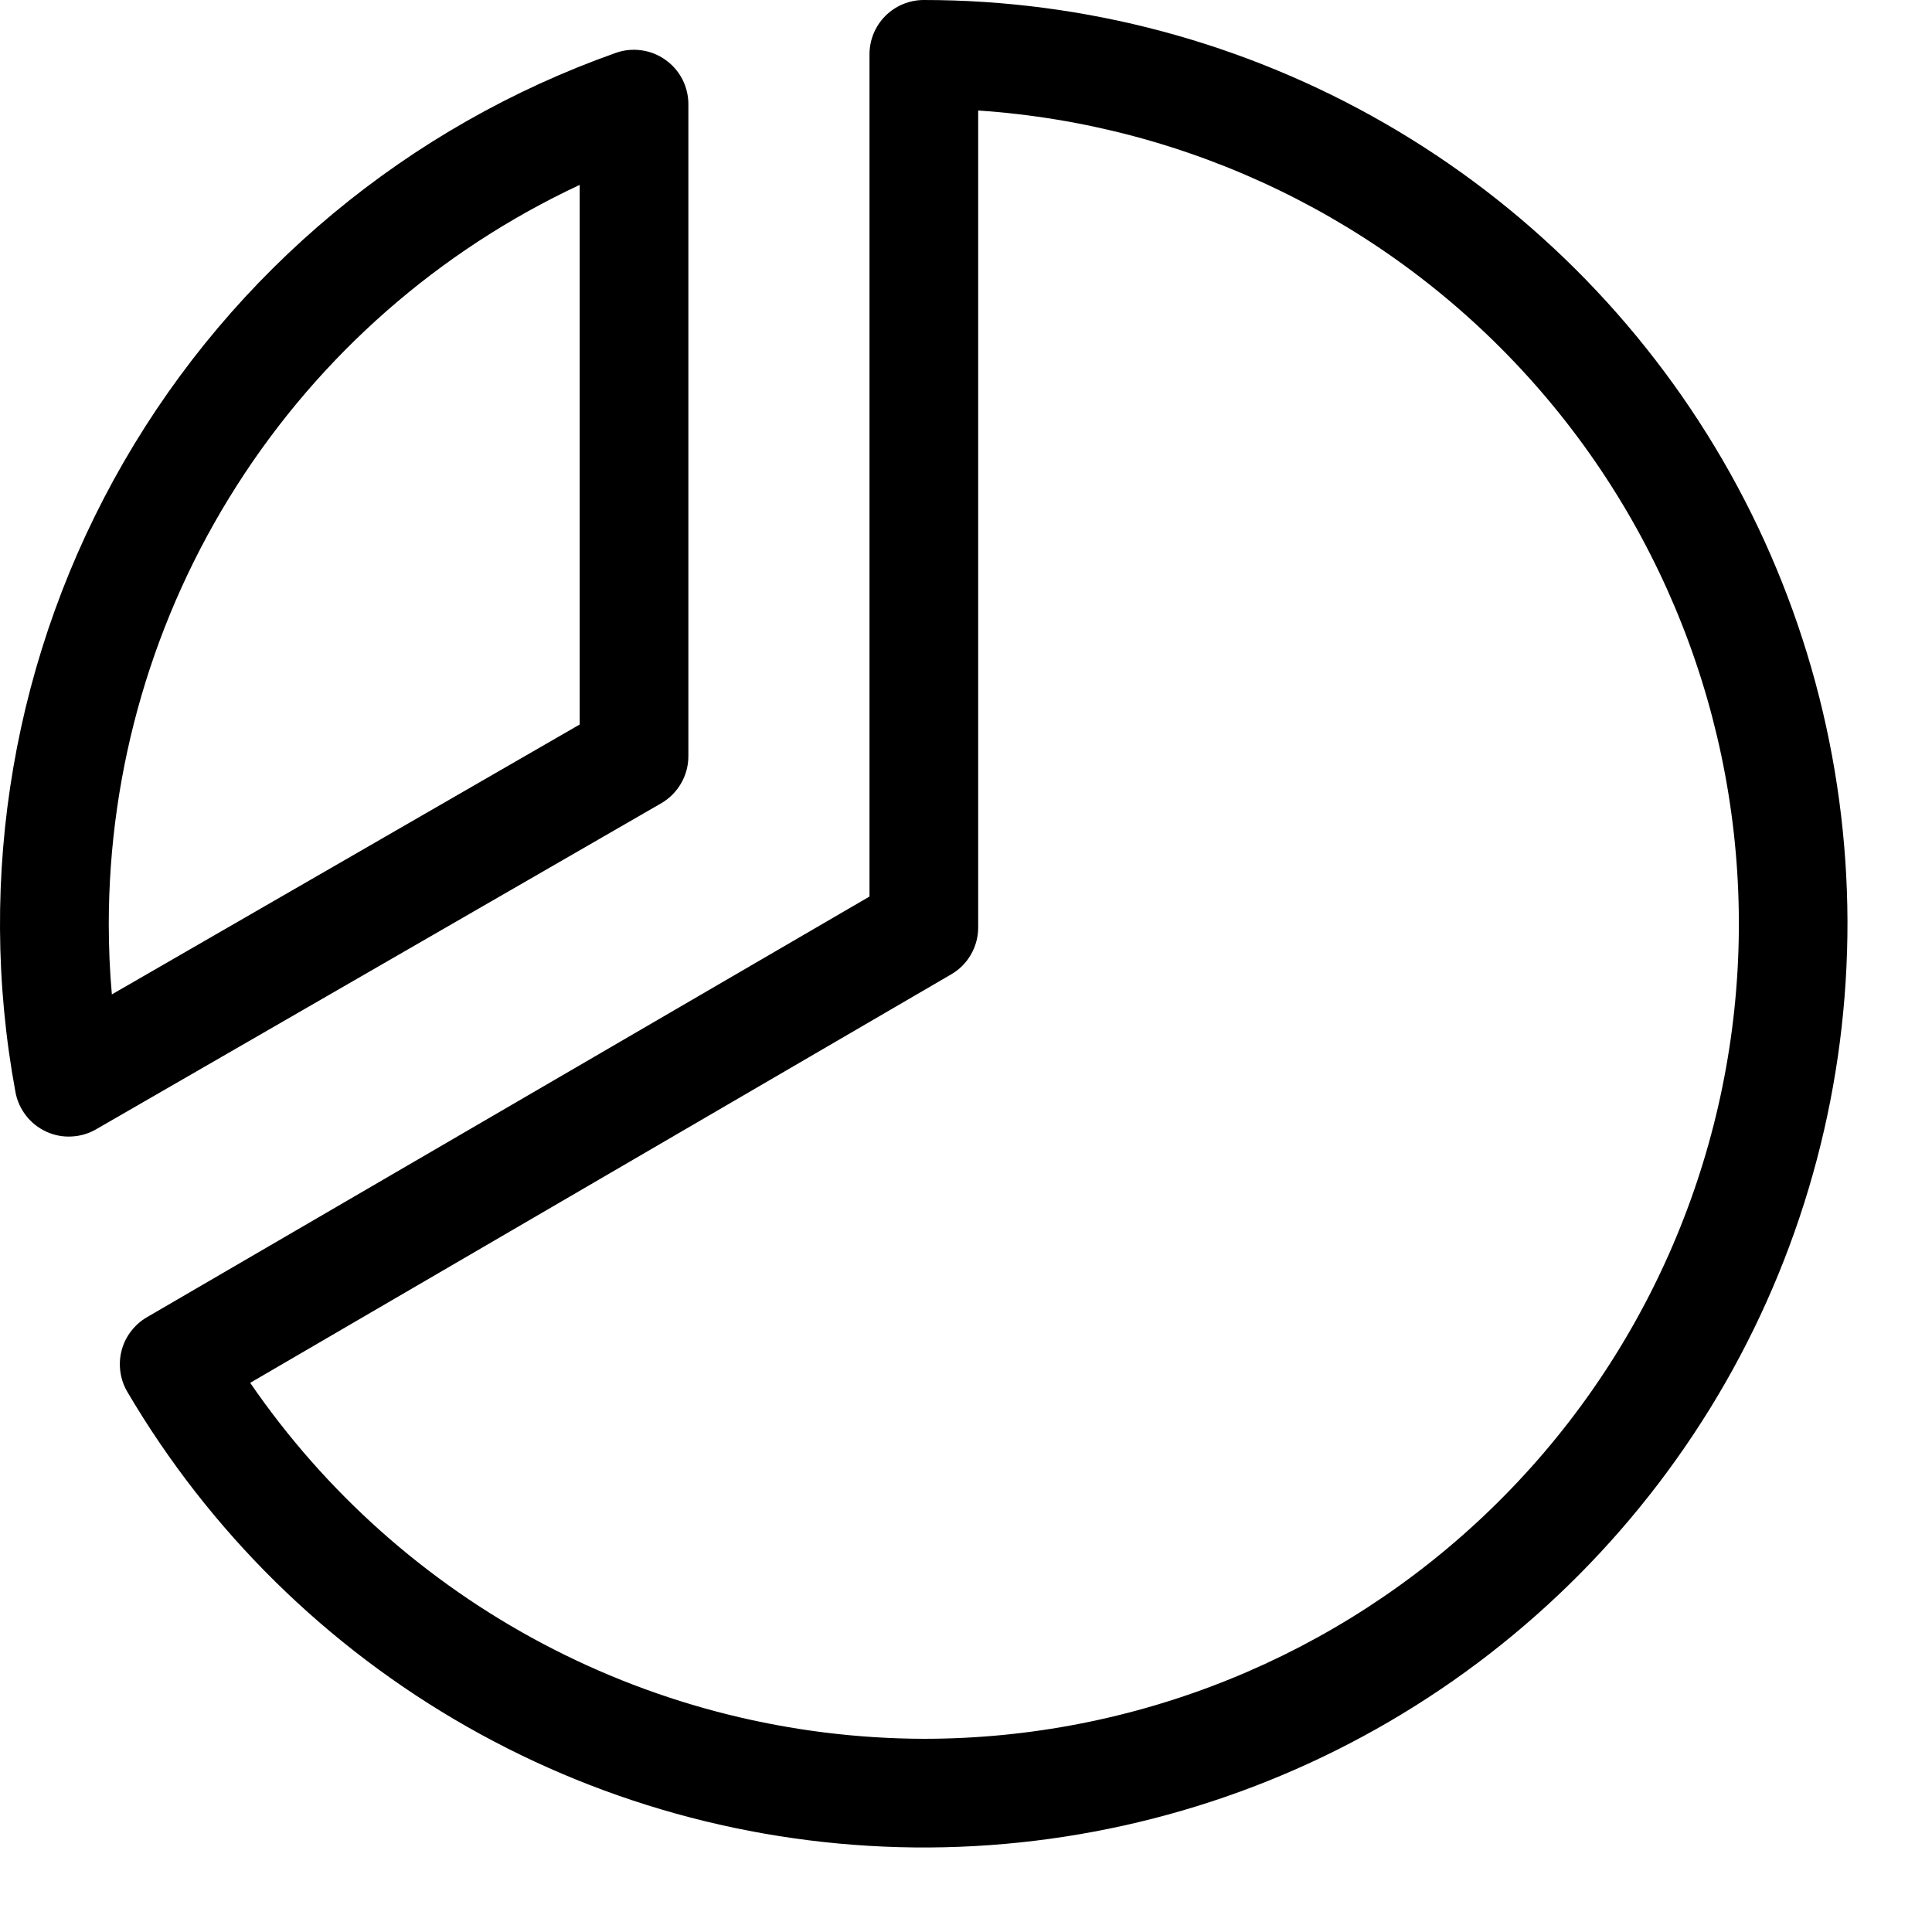
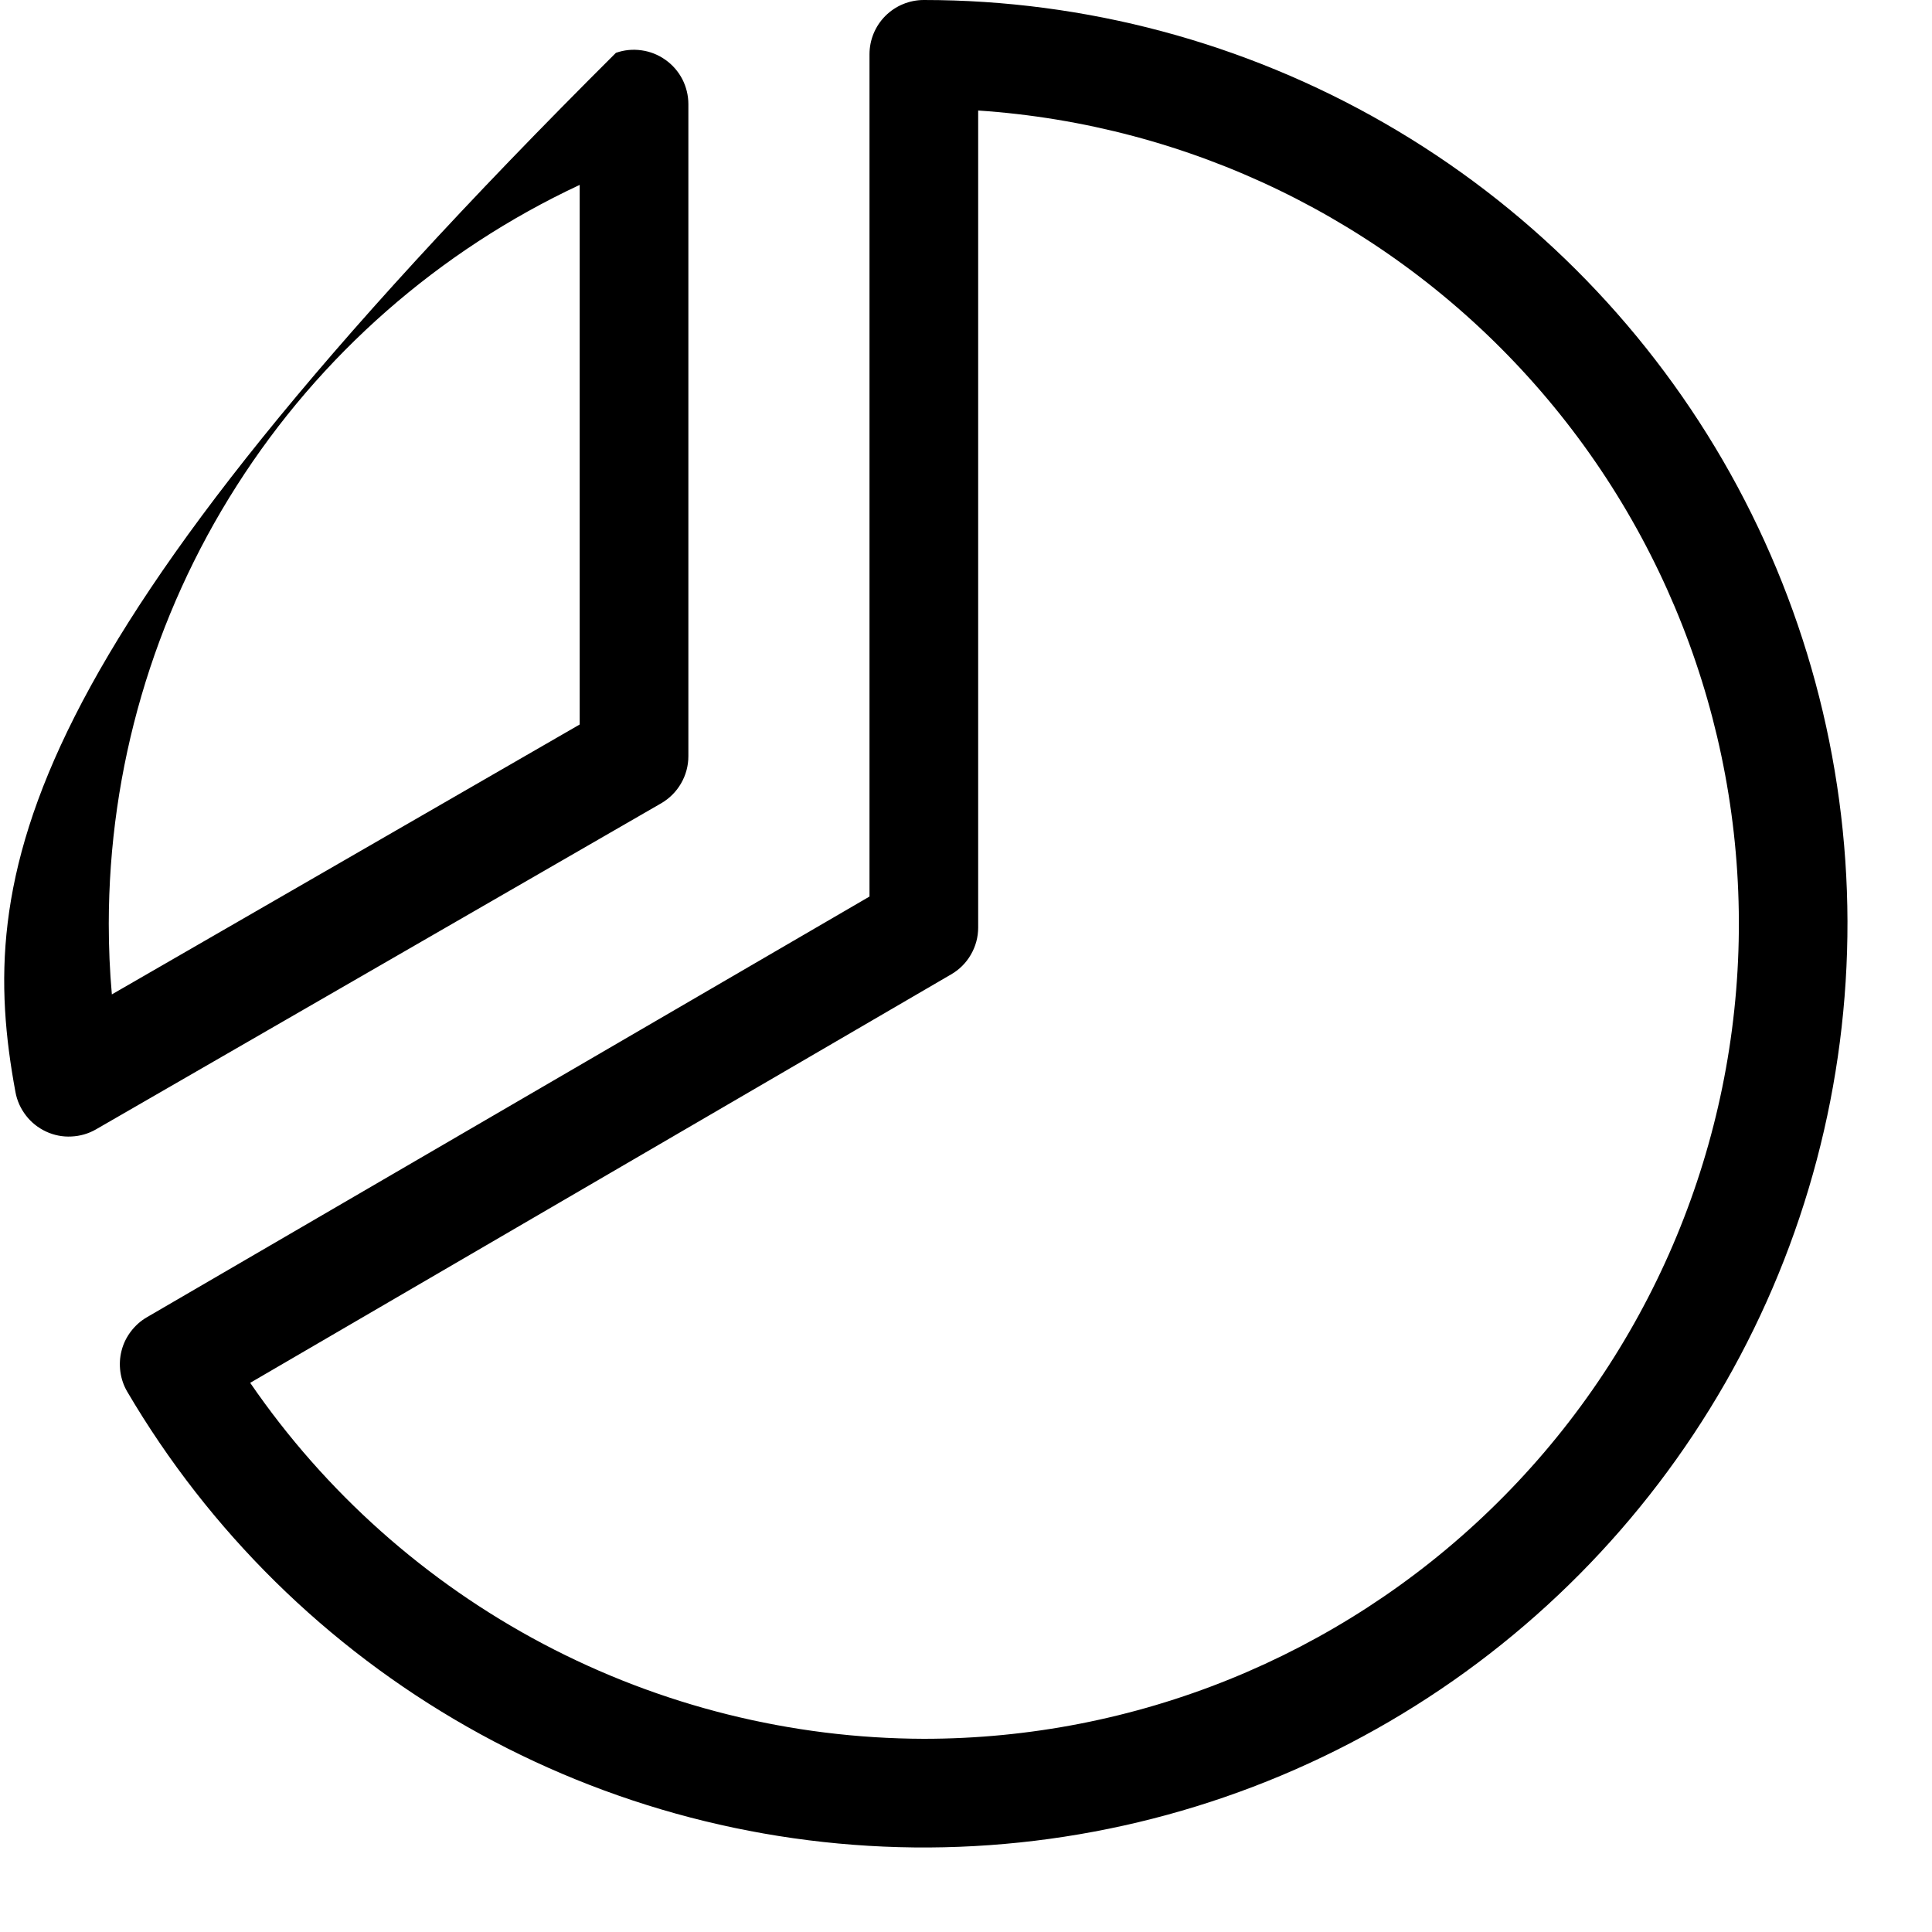
<svg xmlns="http://www.w3.org/2000/svg" width="20" height="20" viewBox="0 0 20 20" fill="none">
-   <path d="M7.126 7.828V1.078C7.126 0.988 7.104 0.899 7.063 0.819C7.021 0.739 6.962 0.671 6.888 0.619C6.815 0.567 6.73 0.533 6.641 0.521C6.551 0.508 6.461 0.517 6.376 0.547C4.228 1.307 2.422 2.807 1.283 4.779C0.143 6.752 -0.255 9.066 0.16 11.305C0.176 11.394 0.214 11.477 0.269 11.548C0.324 11.62 0.396 11.676 0.477 11.714C0.559 11.752 0.649 11.77 0.739 11.765C0.829 11.761 0.916 11.736 0.994 11.691L6.844 8.316C6.93 8.266 7.001 8.195 7.05 8.11C7.1 8.024 7.126 7.927 7.126 7.828ZM6.001 7.5L1.158 10.294C1.136 10.051 1.126 9.807 1.126 9.562C1.127 7.956 1.586 6.383 2.45 5.029C3.313 3.674 4.545 2.594 6.001 1.914V7.5ZM9.563 0C9.414 0 9.271 0.059 9.165 0.165C9.06 0.27 9.001 0.413 9.001 0.562V9.281L1.519 13.637C1.455 13.674 1.4 13.724 1.355 13.783C1.31 13.842 1.277 13.909 1.259 13.98C1.24 14.052 1.236 14.127 1.246 14.2C1.256 14.273 1.28 14.344 1.318 14.408C2.167 15.852 3.38 17.048 4.837 17.876C6.293 18.704 7.942 19.134 9.617 19.125C11.293 19.115 12.936 18.666 14.383 17.821C15.83 16.976 17.029 15.766 17.862 14.312C18.694 12.858 19.129 11.211 19.125 9.536C19.12 7.86 18.675 6.215 17.835 4.766C16.994 3.317 15.788 2.113 14.336 1.277C12.884 0.441 11.239 0 9.563 0ZM9.563 18C8.189 17.996 6.837 17.659 5.622 17.017C4.408 16.375 3.367 15.448 2.59 14.315L9.844 10.088C9.93 10.039 10.001 9.968 10.05 9.883C10.1 9.797 10.126 9.701 10.126 9.602V1.144C12.31 1.29 14.352 2.279 15.82 3.902C17.289 5.525 18.069 7.656 17.996 9.844C17.923 12.032 17.003 14.106 15.429 15.627C13.856 17.149 11.752 18 9.563 18Z" fill="black" />
+   <path d="M7.126 7.828V1.078C7.126 0.988 7.104 0.899 7.063 0.819C7.021 0.739 6.962 0.671 6.888 0.619C6.815 0.567 6.73 0.533 6.641 0.521C6.551 0.508 6.461 0.517 6.376 0.547C0.143 6.752 -0.255 9.066 0.16 11.305C0.176 11.394 0.214 11.477 0.269 11.548C0.324 11.62 0.396 11.676 0.477 11.714C0.559 11.752 0.649 11.77 0.739 11.765C0.829 11.761 0.916 11.736 0.994 11.691L6.844 8.316C6.93 8.266 7.001 8.195 7.05 8.11C7.1 8.024 7.126 7.927 7.126 7.828ZM6.001 7.5L1.158 10.294C1.136 10.051 1.126 9.807 1.126 9.562C1.127 7.956 1.586 6.383 2.45 5.029C3.313 3.674 4.545 2.594 6.001 1.914V7.5ZM9.563 0C9.414 0 9.271 0.059 9.165 0.165C9.06 0.27 9.001 0.413 9.001 0.562V9.281L1.519 13.637C1.455 13.674 1.4 13.724 1.355 13.783C1.31 13.842 1.277 13.909 1.259 13.98C1.24 14.052 1.236 14.127 1.246 14.2C1.256 14.273 1.28 14.344 1.318 14.408C2.167 15.852 3.38 17.048 4.837 17.876C6.293 18.704 7.942 19.134 9.617 19.125C11.293 19.115 12.936 18.666 14.383 17.821C15.83 16.976 17.029 15.766 17.862 14.312C18.694 12.858 19.129 11.211 19.125 9.536C19.12 7.86 18.675 6.215 17.835 4.766C16.994 3.317 15.788 2.113 14.336 1.277C12.884 0.441 11.239 0 9.563 0ZM9.563 18C8.189 17.996 6.837 17.659 5.622 17.017C4.408 16.375 3.367 15.448 2.59 14.315L9.844 10.088C9.93 10.039 10.001 9.968 10.05 9.883C10.1 9.797 10.126 9.701 10.126 9.602V1.144C12.31 1.29 14.352 2.279 15.82 3.902C17.289 5.525 18.069 7.656 17.996 9.844C17.923 12.032 17.003 14.106 15.429 15.627C13.856 17.149 11.752 18 9.563 18Z" fill="black" />
</svg>